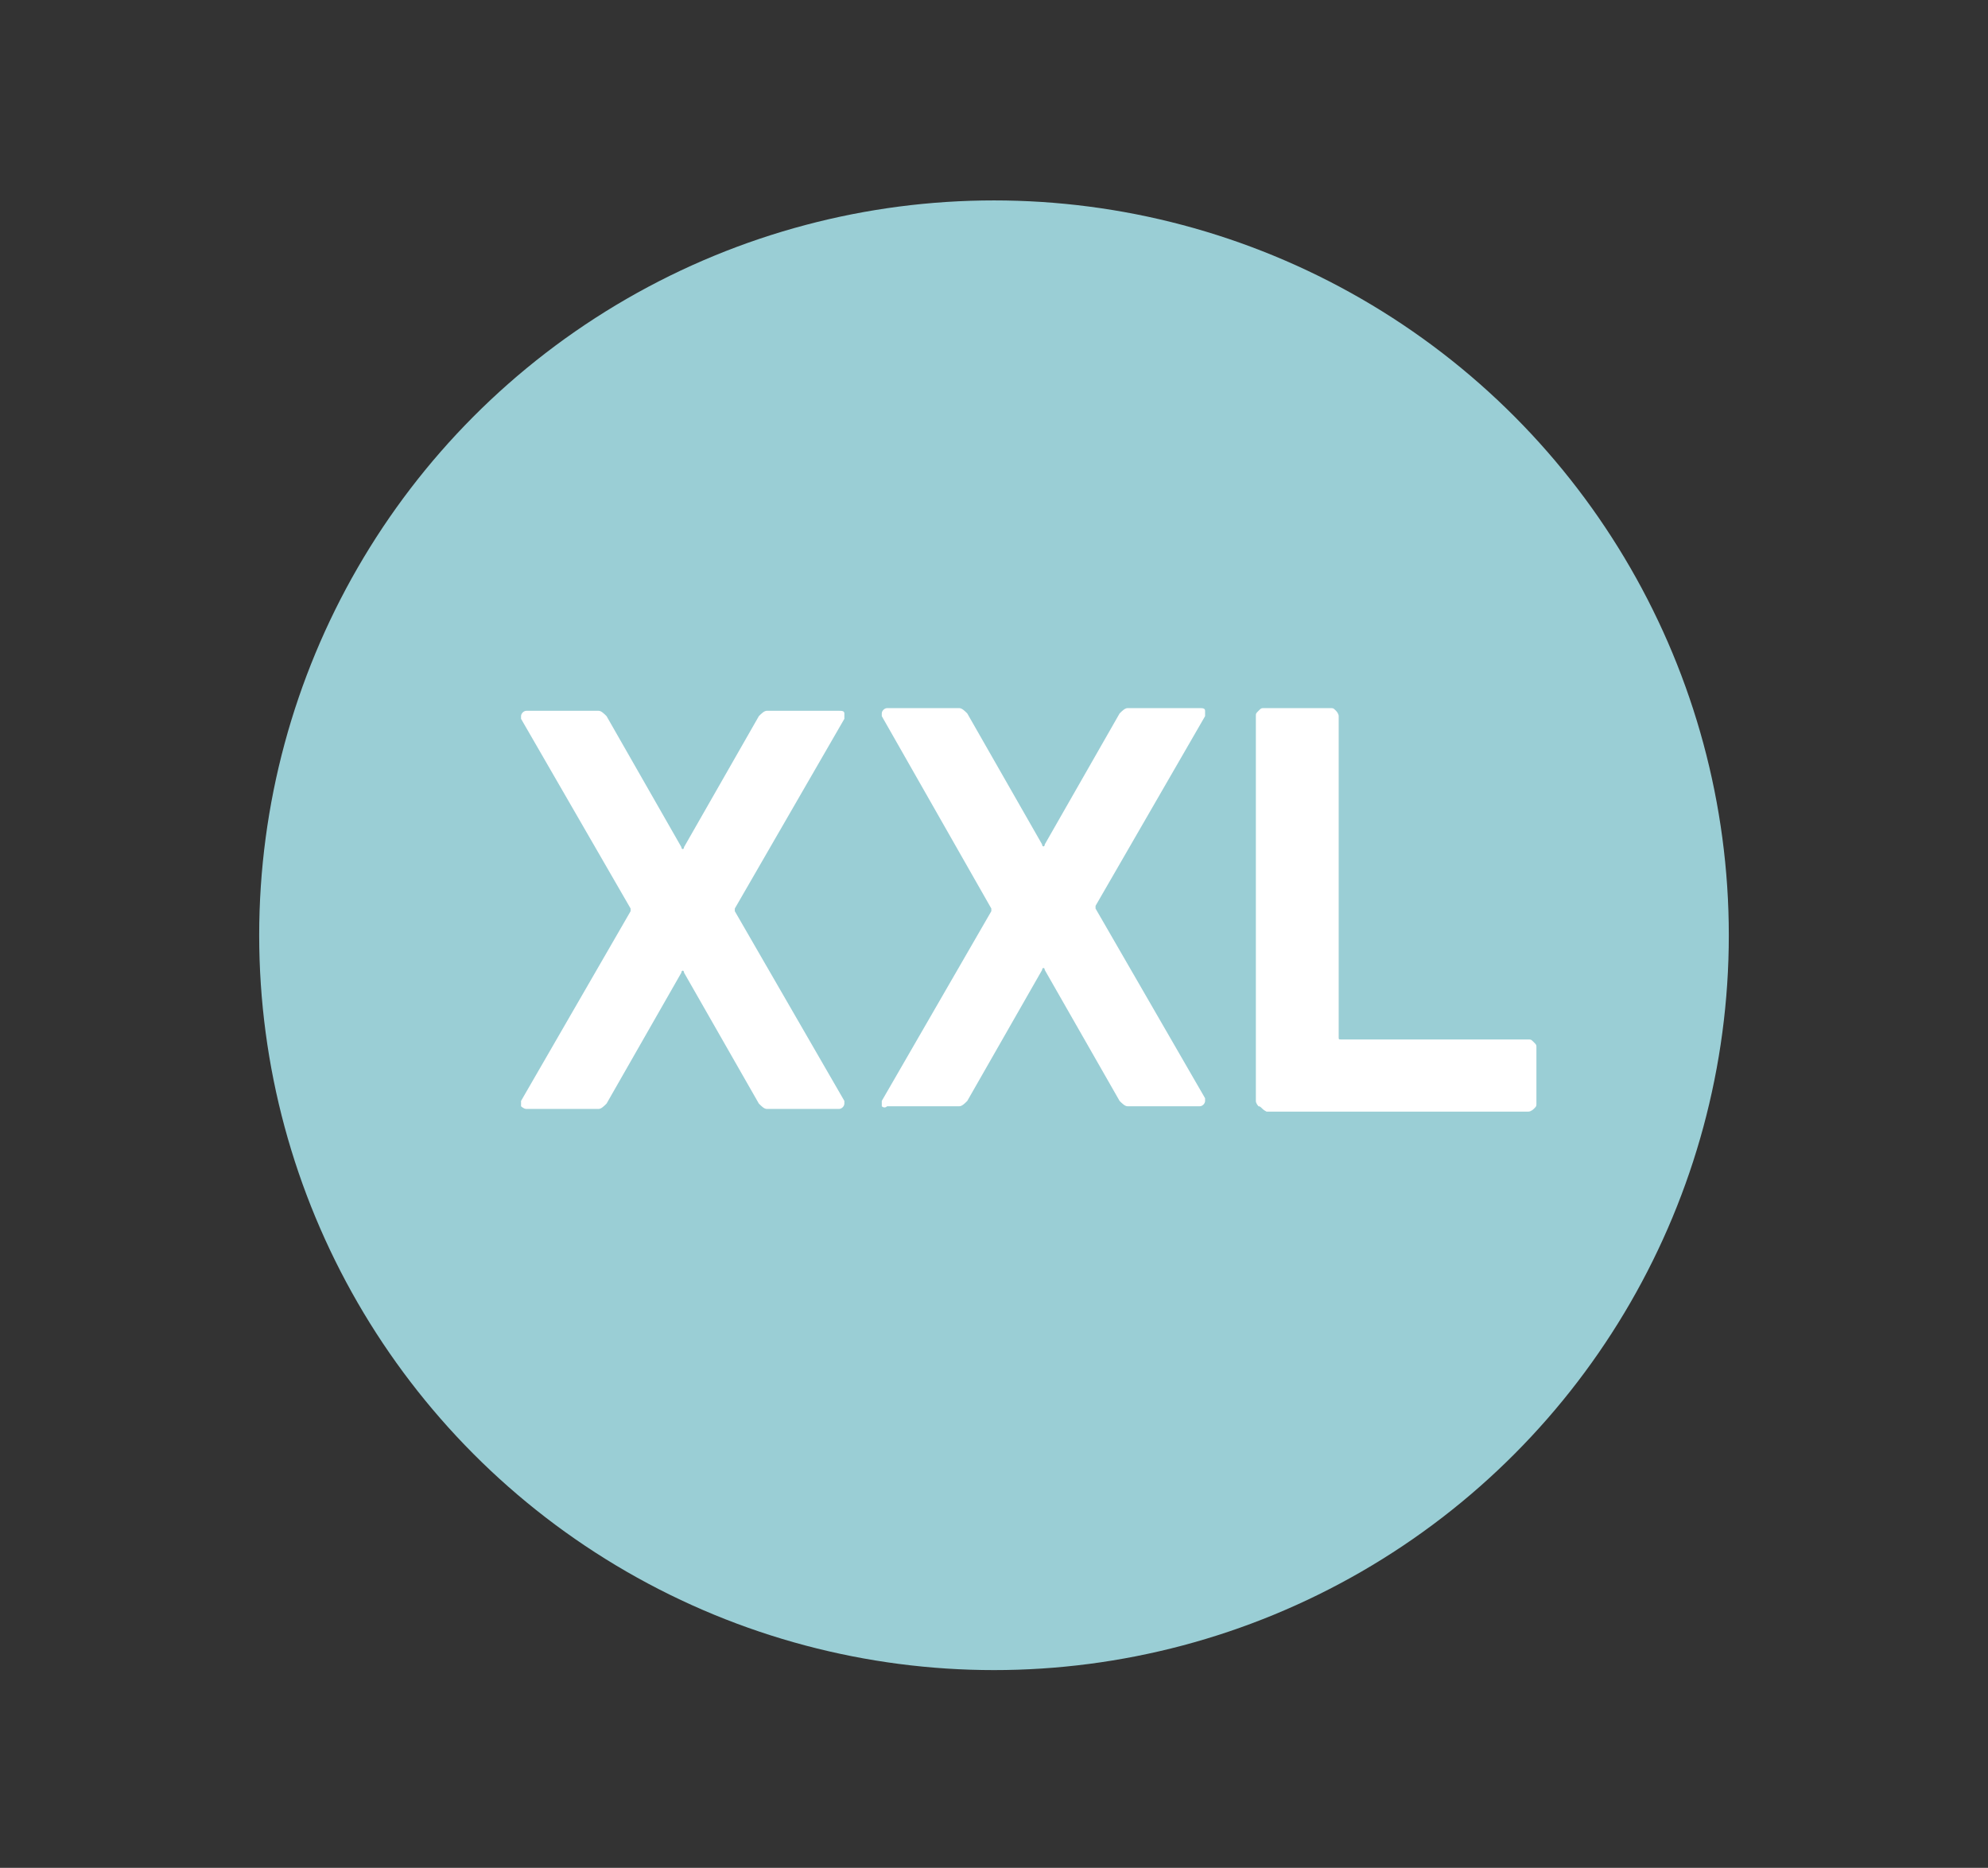
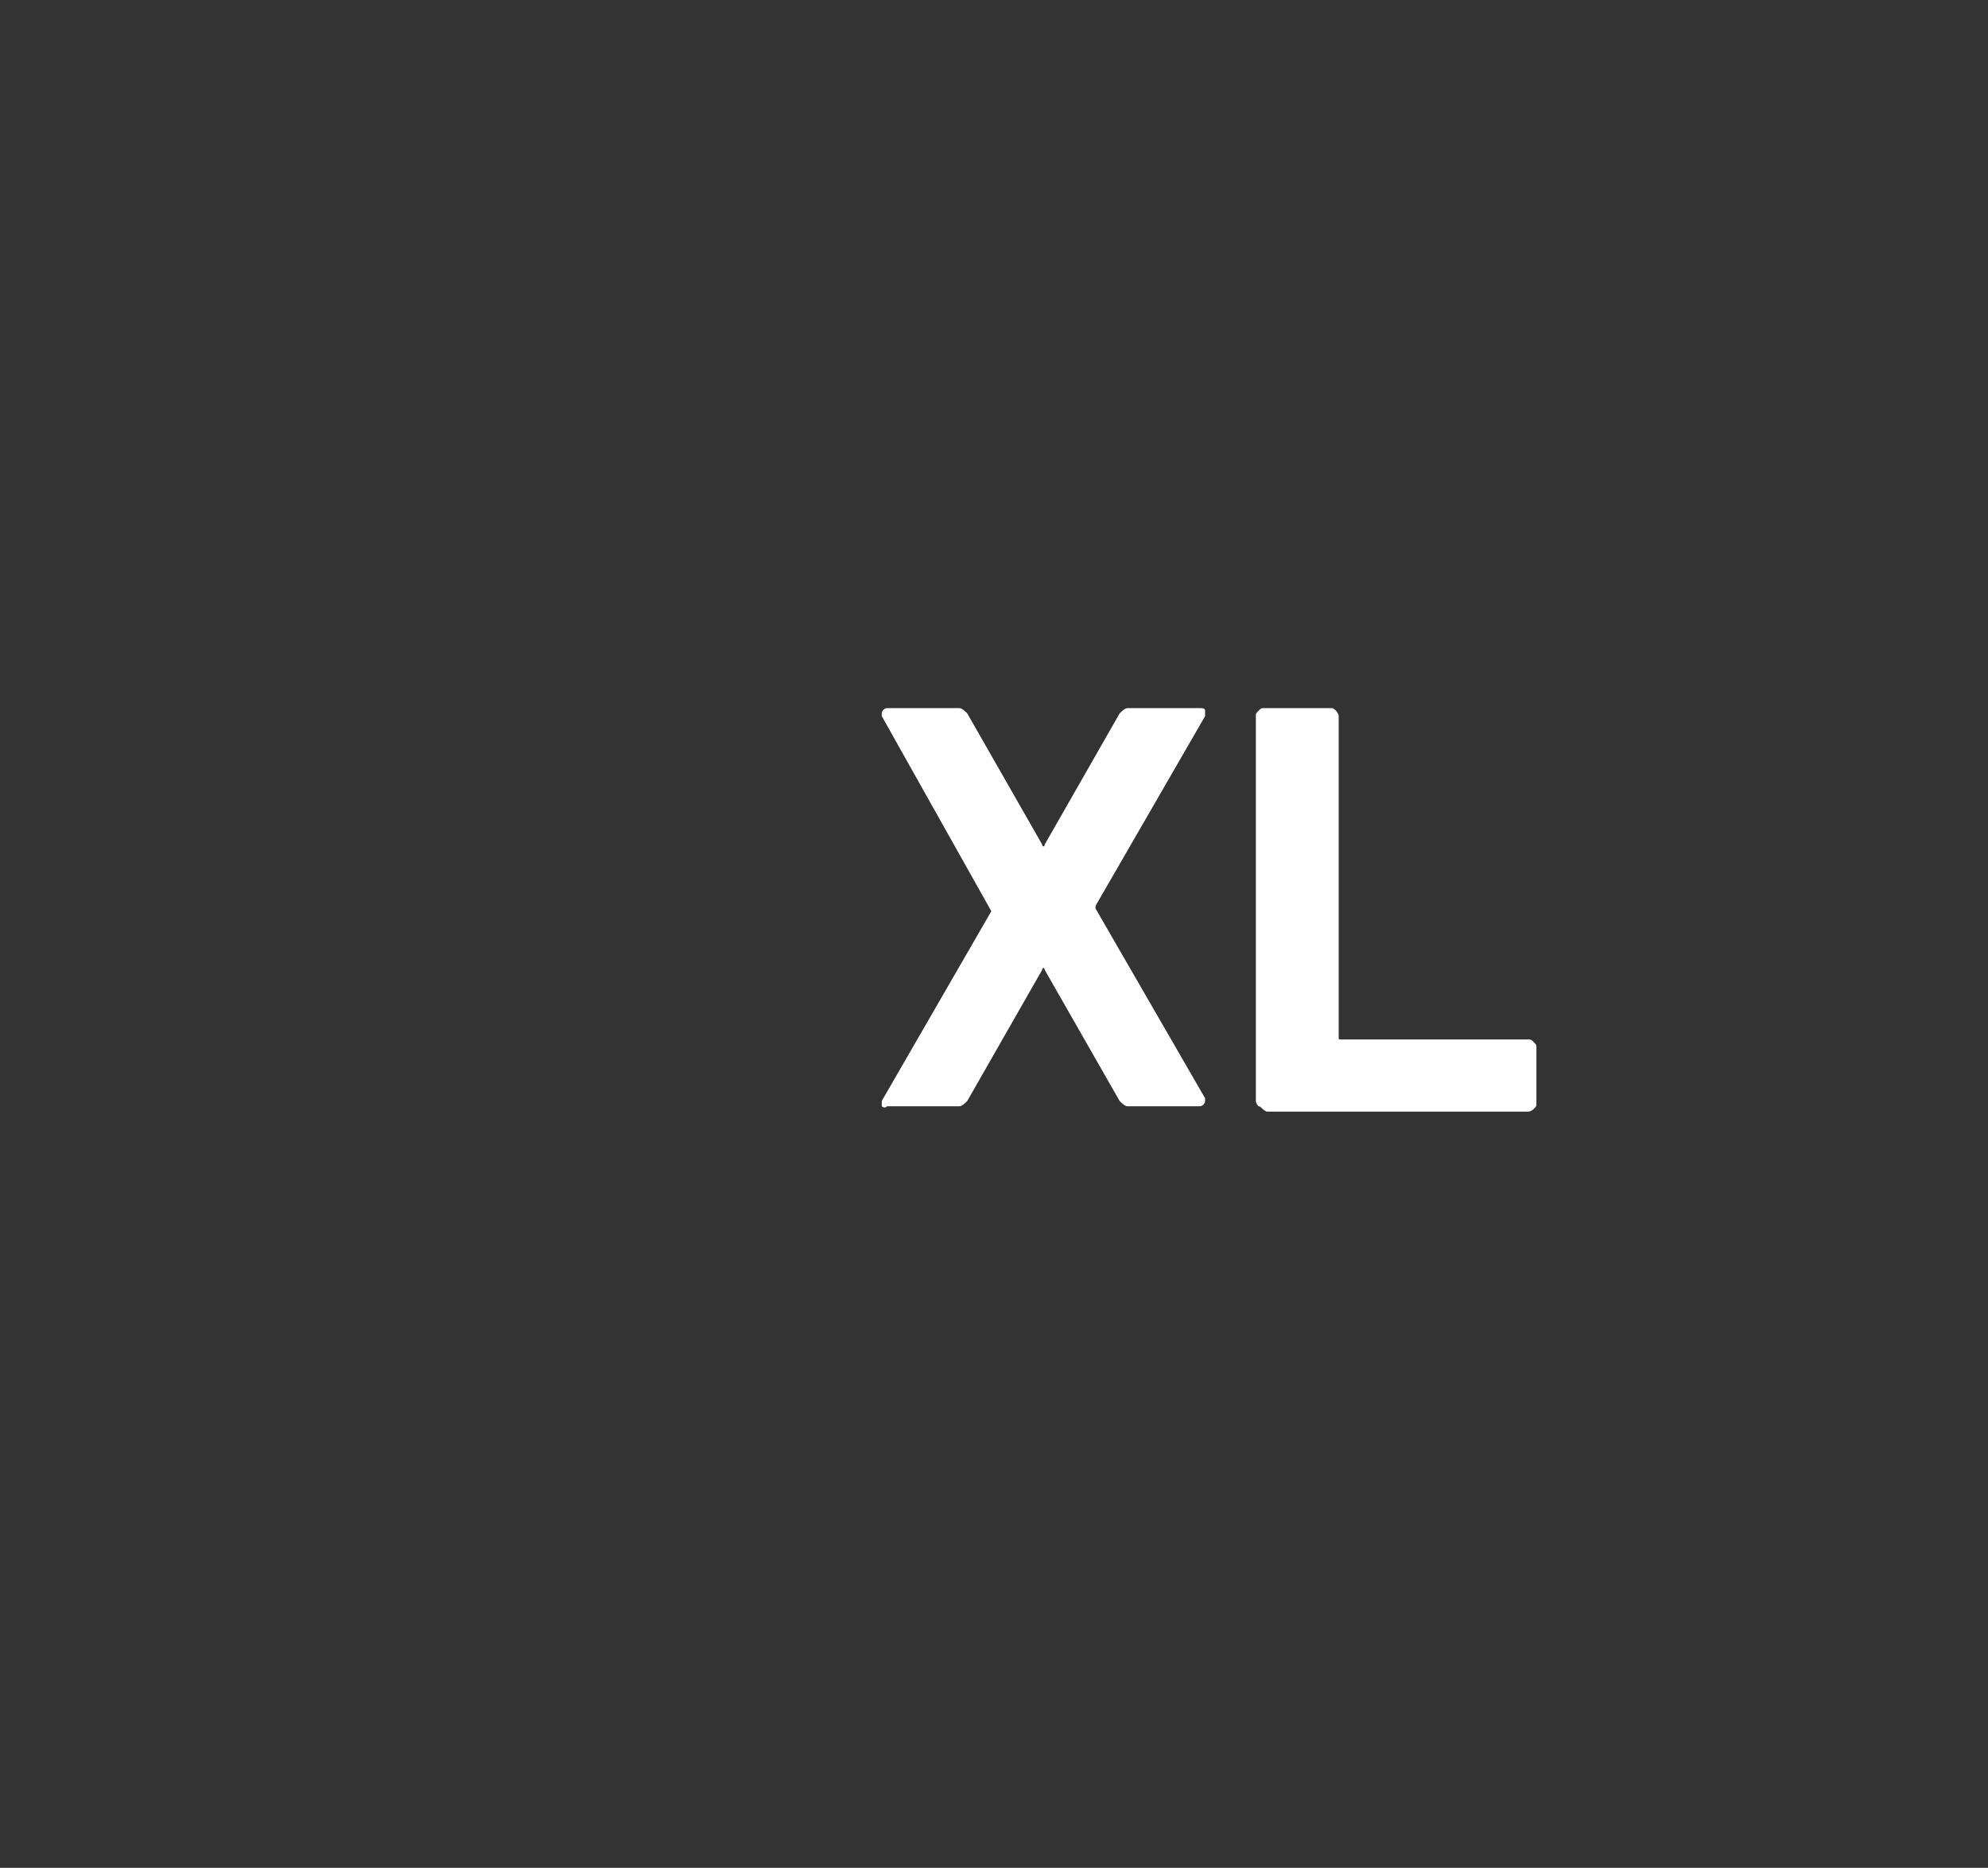
<svg xmlns="http://www.w3.org/2000/svg" version="1.1" id="Calque_2_1_" x="0px" y="0px" viewBox="0 0 74.4 69.9" style="enable-background:new 0 0 74.4 69.9;" xml:space="preserve">
  <rect x="0" y="0" width="74.4" height="69.9" fill="#333333" stroke="none" />
  <style type="text/css">
	.st0{fill:#9ACED5;}
	.st1{enable-background:new    ;}
	.st2{fill:#FFFFFF;}
</style>
  <g>
-     <circle class="st0" cx="37.2" cy="35" r="27.5" />
    <g class="st1">
-       <path class="st2" d="M19.5,41.4c0-0.1,0-0.1,0-0.2l4.1-7.1c0,0,0-0.1,0-0.1l-4.1-7.1l0-0.1c0-0.1,0.1-0.2,0.2-0.2h2.7    c0.1,0,0.2,0.1,0.3,0.2l2.8,4.9c0,0.1,0.1,0.1,0.1,0l2.8-4.9c0.1-0.1,0.2-0.2,0.3-0.2h2.7c0.1,0,0.2,0,0.2,0.1c0,0.1,0,0.1,0,0.2    l-4.1,7.1c0,0,0,0.1,0,0.1l4.1,7.1l0,0.1c0,0.1-0.1,0.2-0.2,0.2h-2.7c-0.1,0-0.2-0.1-0.3-0.2l-2.8-4.9c0-0.1-0.1-0.1-0.1,0    l-2.8,4.9c-0.1,0.1-0.2,0.2-0.3,0.2h-2.7C19.6,41.5,19.5,41.4,19.5,41.4z" />
-       <path class="st2" d="M33,41.4c0-0.1,0-0.1,0-0.2l4.1-7.1c0,0,0-0.1,0-0.1L33,26.8l0-0.1c0-0.1,0.1-0.2,0.2-0.2h2.7    c0.1,0,0.2,0.1,0.3,0.2l2.8,4.9c0,0.1,0.1,0.1,0.1,0l2.8-4.9c0.1-0.1,0.2-0.2,0.3-0.2h2.7c0.1,0,0.2,0,0.2,0.1c0,0.1,0,0.1,0,0.2    l-4.1,7.1c0,0,0,0.1,0,0.1l4.1,7.1l0,0.1c0,0.1-0.1,0.2-0.2,0.2h-2.7c-0.1,0-0.2-0.1-0.3-0.2l-2.8-4.9c0-0.1-0.1-0.1-0.1,0    l-2.8,4.9c-0.1,0.1-0.2,0.2-0.3,0.2h-2.7C33.1,41.5,33,41.4,33,41.4z" />
+       <path class="st2" d="M33,41.4c0-0.1,0-0.1,0-0.2l4.1-7.1L33,26.8l0-0.1c0-0.1,0.1-0.2,0.2-0.2h2.7    c0.1,0,0.2,0.1,0.3,0.2l2.8,4.9c0,0.1,0.1,0.1,0.1,0l2.8-4.9c0.1-0.1,0.2-0.2,0.3-0.2h2.7c0.1,0,0.2,0,0.2,0.1c0,0.1,0,0.1,0,0.2    l-4.1,7.1c0,0,0,0.1,0,0.1l4.1,7.1l0,0.1c0,0.1-0.1,0.2-0.2,0.2h-2.7c-0.1,0-0.2-0.1-0.3-0.2l-2.8-4.9c0-0.1-0.1-0.1-0.1,0    l-2.8,4.9c-0.1,0.1-0.2,0.2-0.3,0.2h-2.7C33.1,41.5,33,41.4,33,41.4z" />
      <path class="st2" d="M47.1,41.4c0,0-0.1-0.1-0.1-0.2V26.8c0-0.1,0-0.1,0.1-0.2c0.1-0.1,0.1-0.1,0.2-0.1h2.5c0.1,0,0.1,0,0.2,0.1    c0,0,0.1,0.1,0.1,0.2v12c0,0.1,0,0.1,0.1,0.1h7c0.1,0,0.1,0,0.2,0.1c0.1,0.1,0.1,0.1,0.1,0.2v2.1c0,0.1,0,0.1-0.1,0.2    c0,0-0.1,0.1-0.2,0.1h-9.8C47.2,41.5,47.2,41.4,47.1,41.4z" />
    </g>
  </g>
</svg>